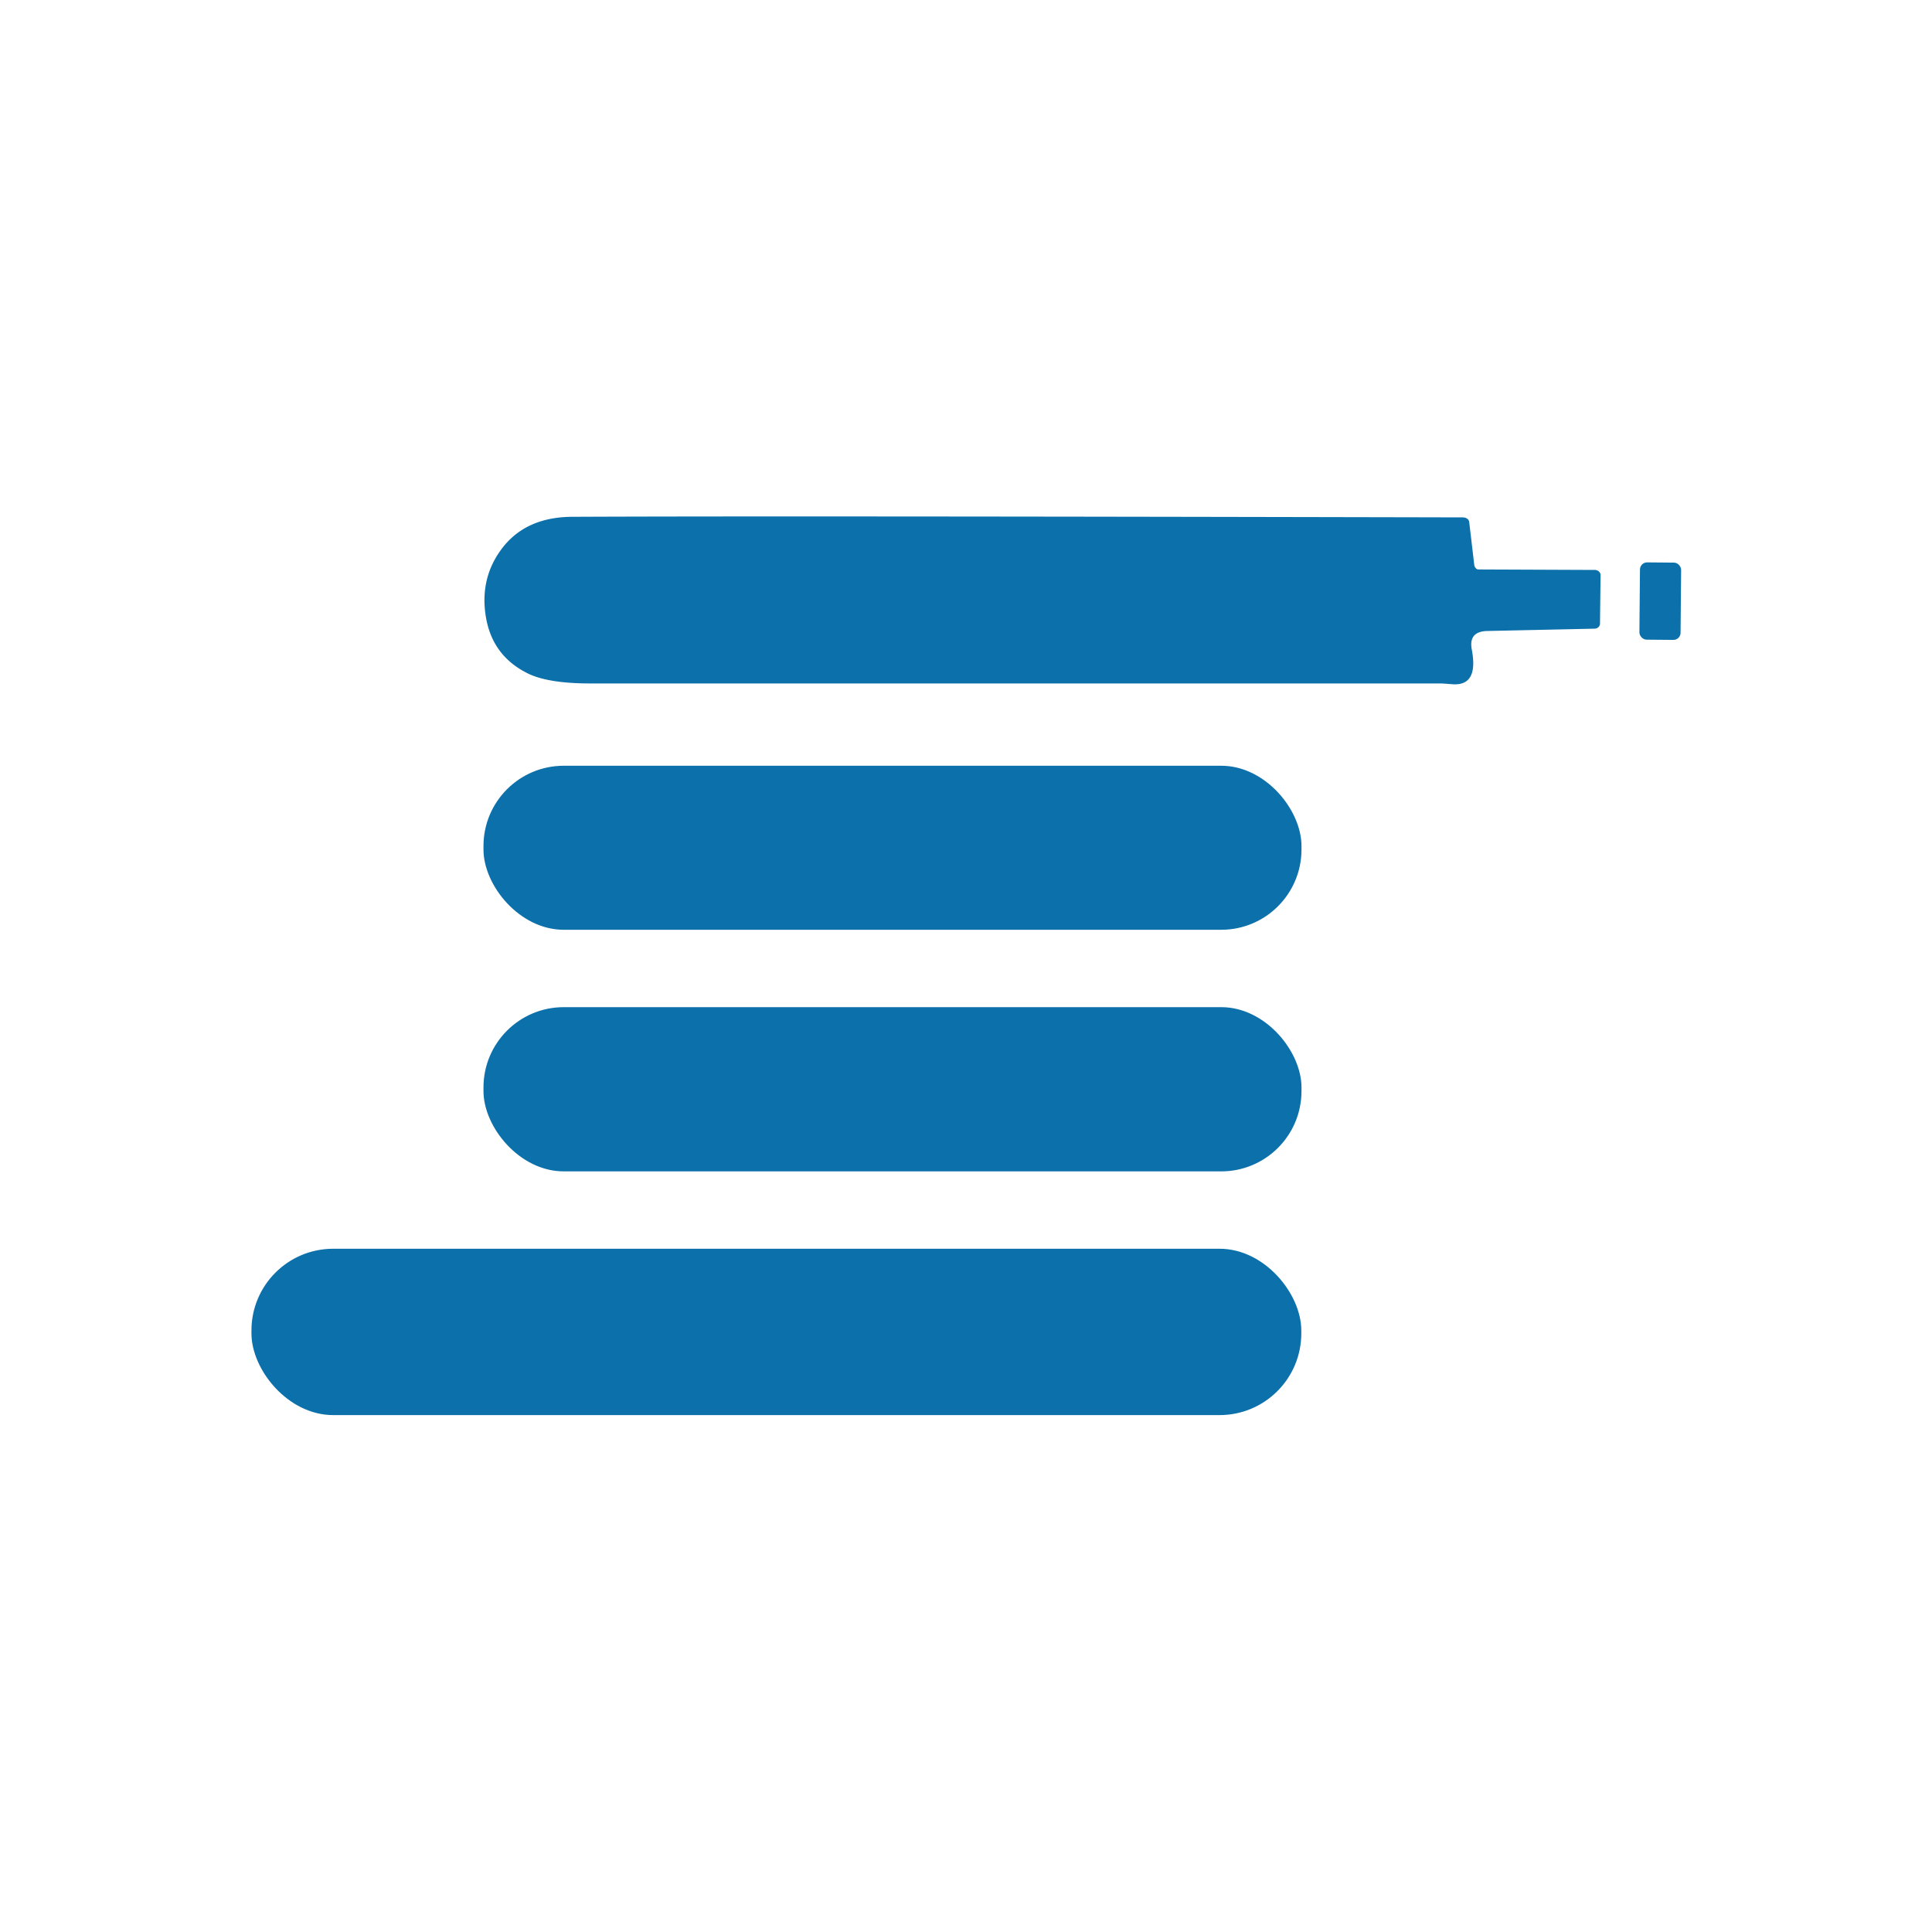
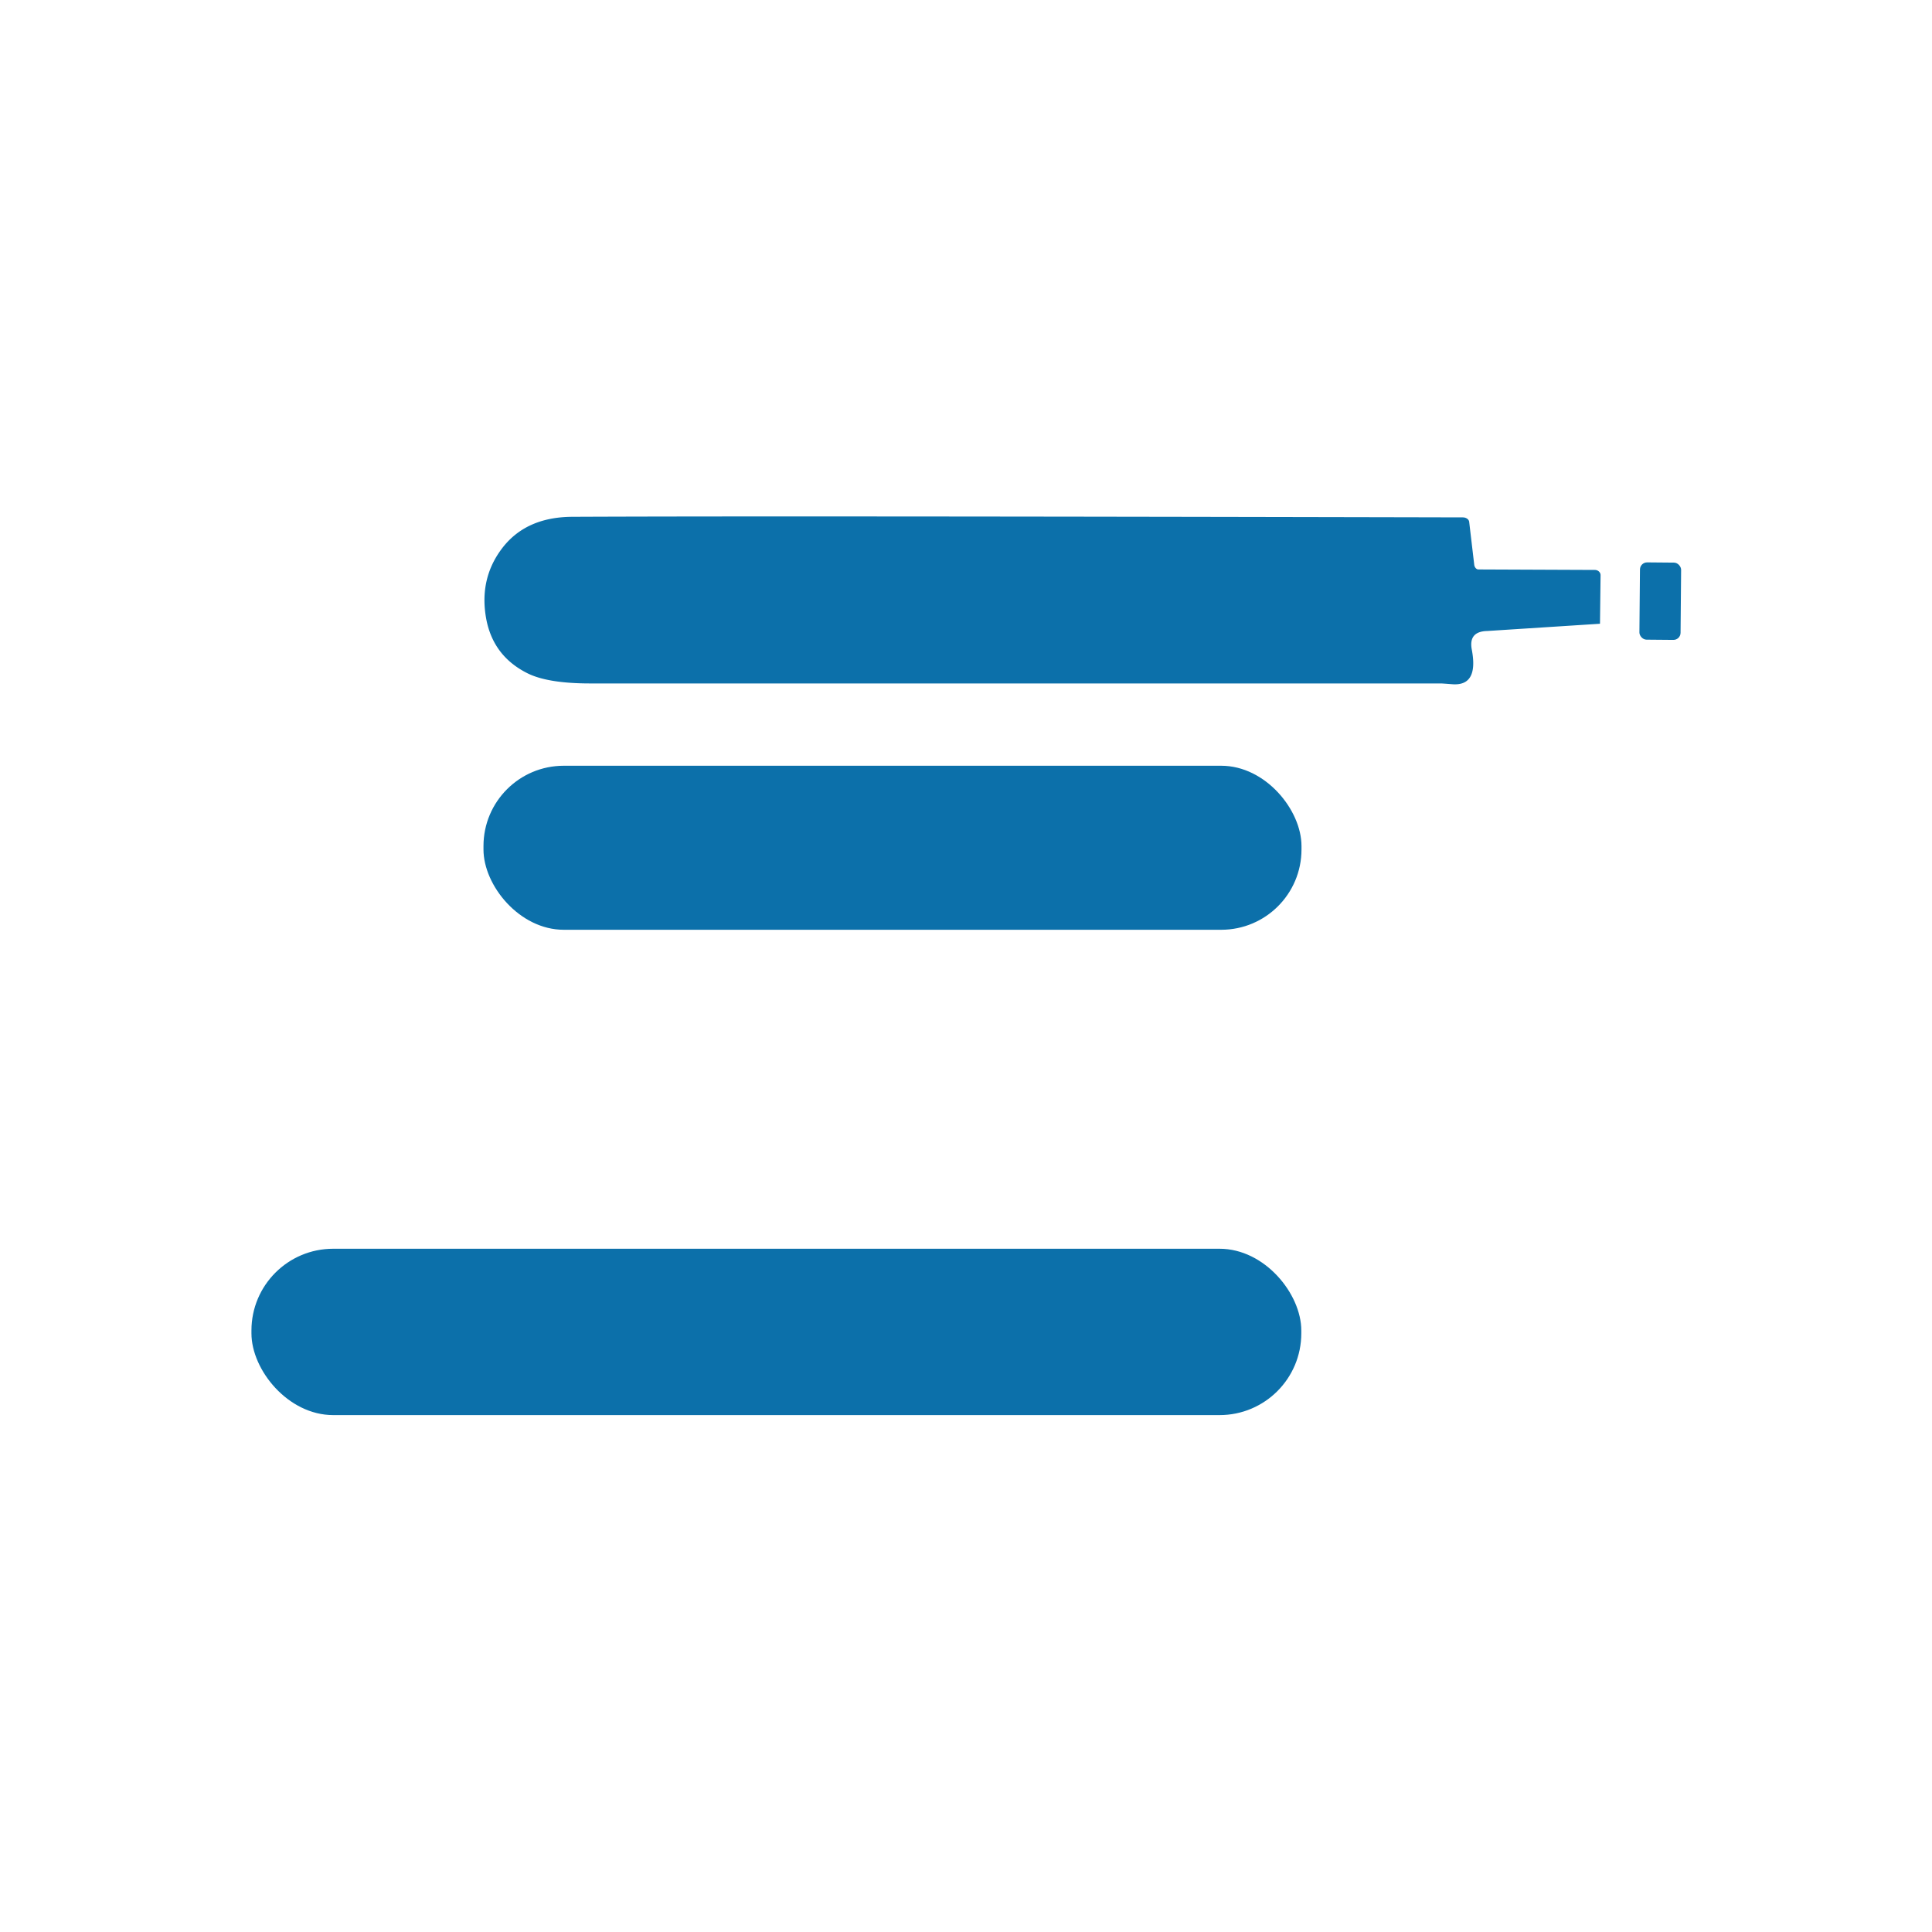
<svg xmlns="http://www.w3.org/2000/svg" version="1.1" viewBox="0 0 200 200">
-   <path fill="#0c70aa" d="   M 153.05 58.95   L 165.10 59.00   A 0.59 0.54 0.5 0 1 165.69 59.55   L 165.63 64.57   A 0.57 0.52 -0.1 0 1 165.07 65.08   L 153.97 65.32   Q 152.00 65.36 152.36 67.25   Q 153.08 71.05 150.33 70.83   Q 149.29 70.75 149.17 70.75   Q 105.13 70.75 61.10 70.75   Q 56.70 70.75 54.59 69.69   Q 51.02 67.90 50.32 63.99   Q 49.61 59.98 51.88 56.89   Q 54.35 53.52 59.25 53.50   Q 80.16 53.40 151.43 53.56   A 0.68 0.52 -2.3 0 1 152.09 54.03   L 152.61 58.44   A 0.56 0.43 86.5 0 0 153.05 58.95   Z" />
+   <path fill="#0c70aa" d="   M 153.05 58.95   L 165.10 59.00   A 0.59 0.54 0.5 0 1 165.69 59.55   L 165.63 64.57   L 153.97 65.32   Q 152.00 65.36 152.36 67.25   Q 153.08 71.05 150.33 70.83   Q 149.29 70.75 149.17 70.75   Q 105.13 70.75 61.10 70.75   Q 56.70 70.75 54.59 69.69   Q 51.02 67.90 50.32 63.99   Q 49.61 59.98 51.88 56.89   Q 54.35 53.52 59.25 53.50   Q 80.16 53.40 151.43 53.56   A 0.68 0.52 -2.3 0 1 152.09 54.03   L 152.61 58.44   A 0.56 0.43 86.5 0 0 153.05 58.95   Z" />
  <rect fill="#0c70aa" x="-2.13" y="-4.00" transform="translate(171.87,62.23) rotate(0.5)" width="4.26" height="8.00" rx="0.74" />
  <rect fill="#0c70aa" x="50.05" y="79.27" width="84.68" height="16.98" rx="8.31" />
-   <rect fill="#0c70aa" x="50.05" y="104.26" width="84.68" height="17.00" rx="8.31" />
  <rect fill="#0c70aa" x="26.03" y="129.27" width="108.68" height="17.22" rx="8.46" />
</svg>